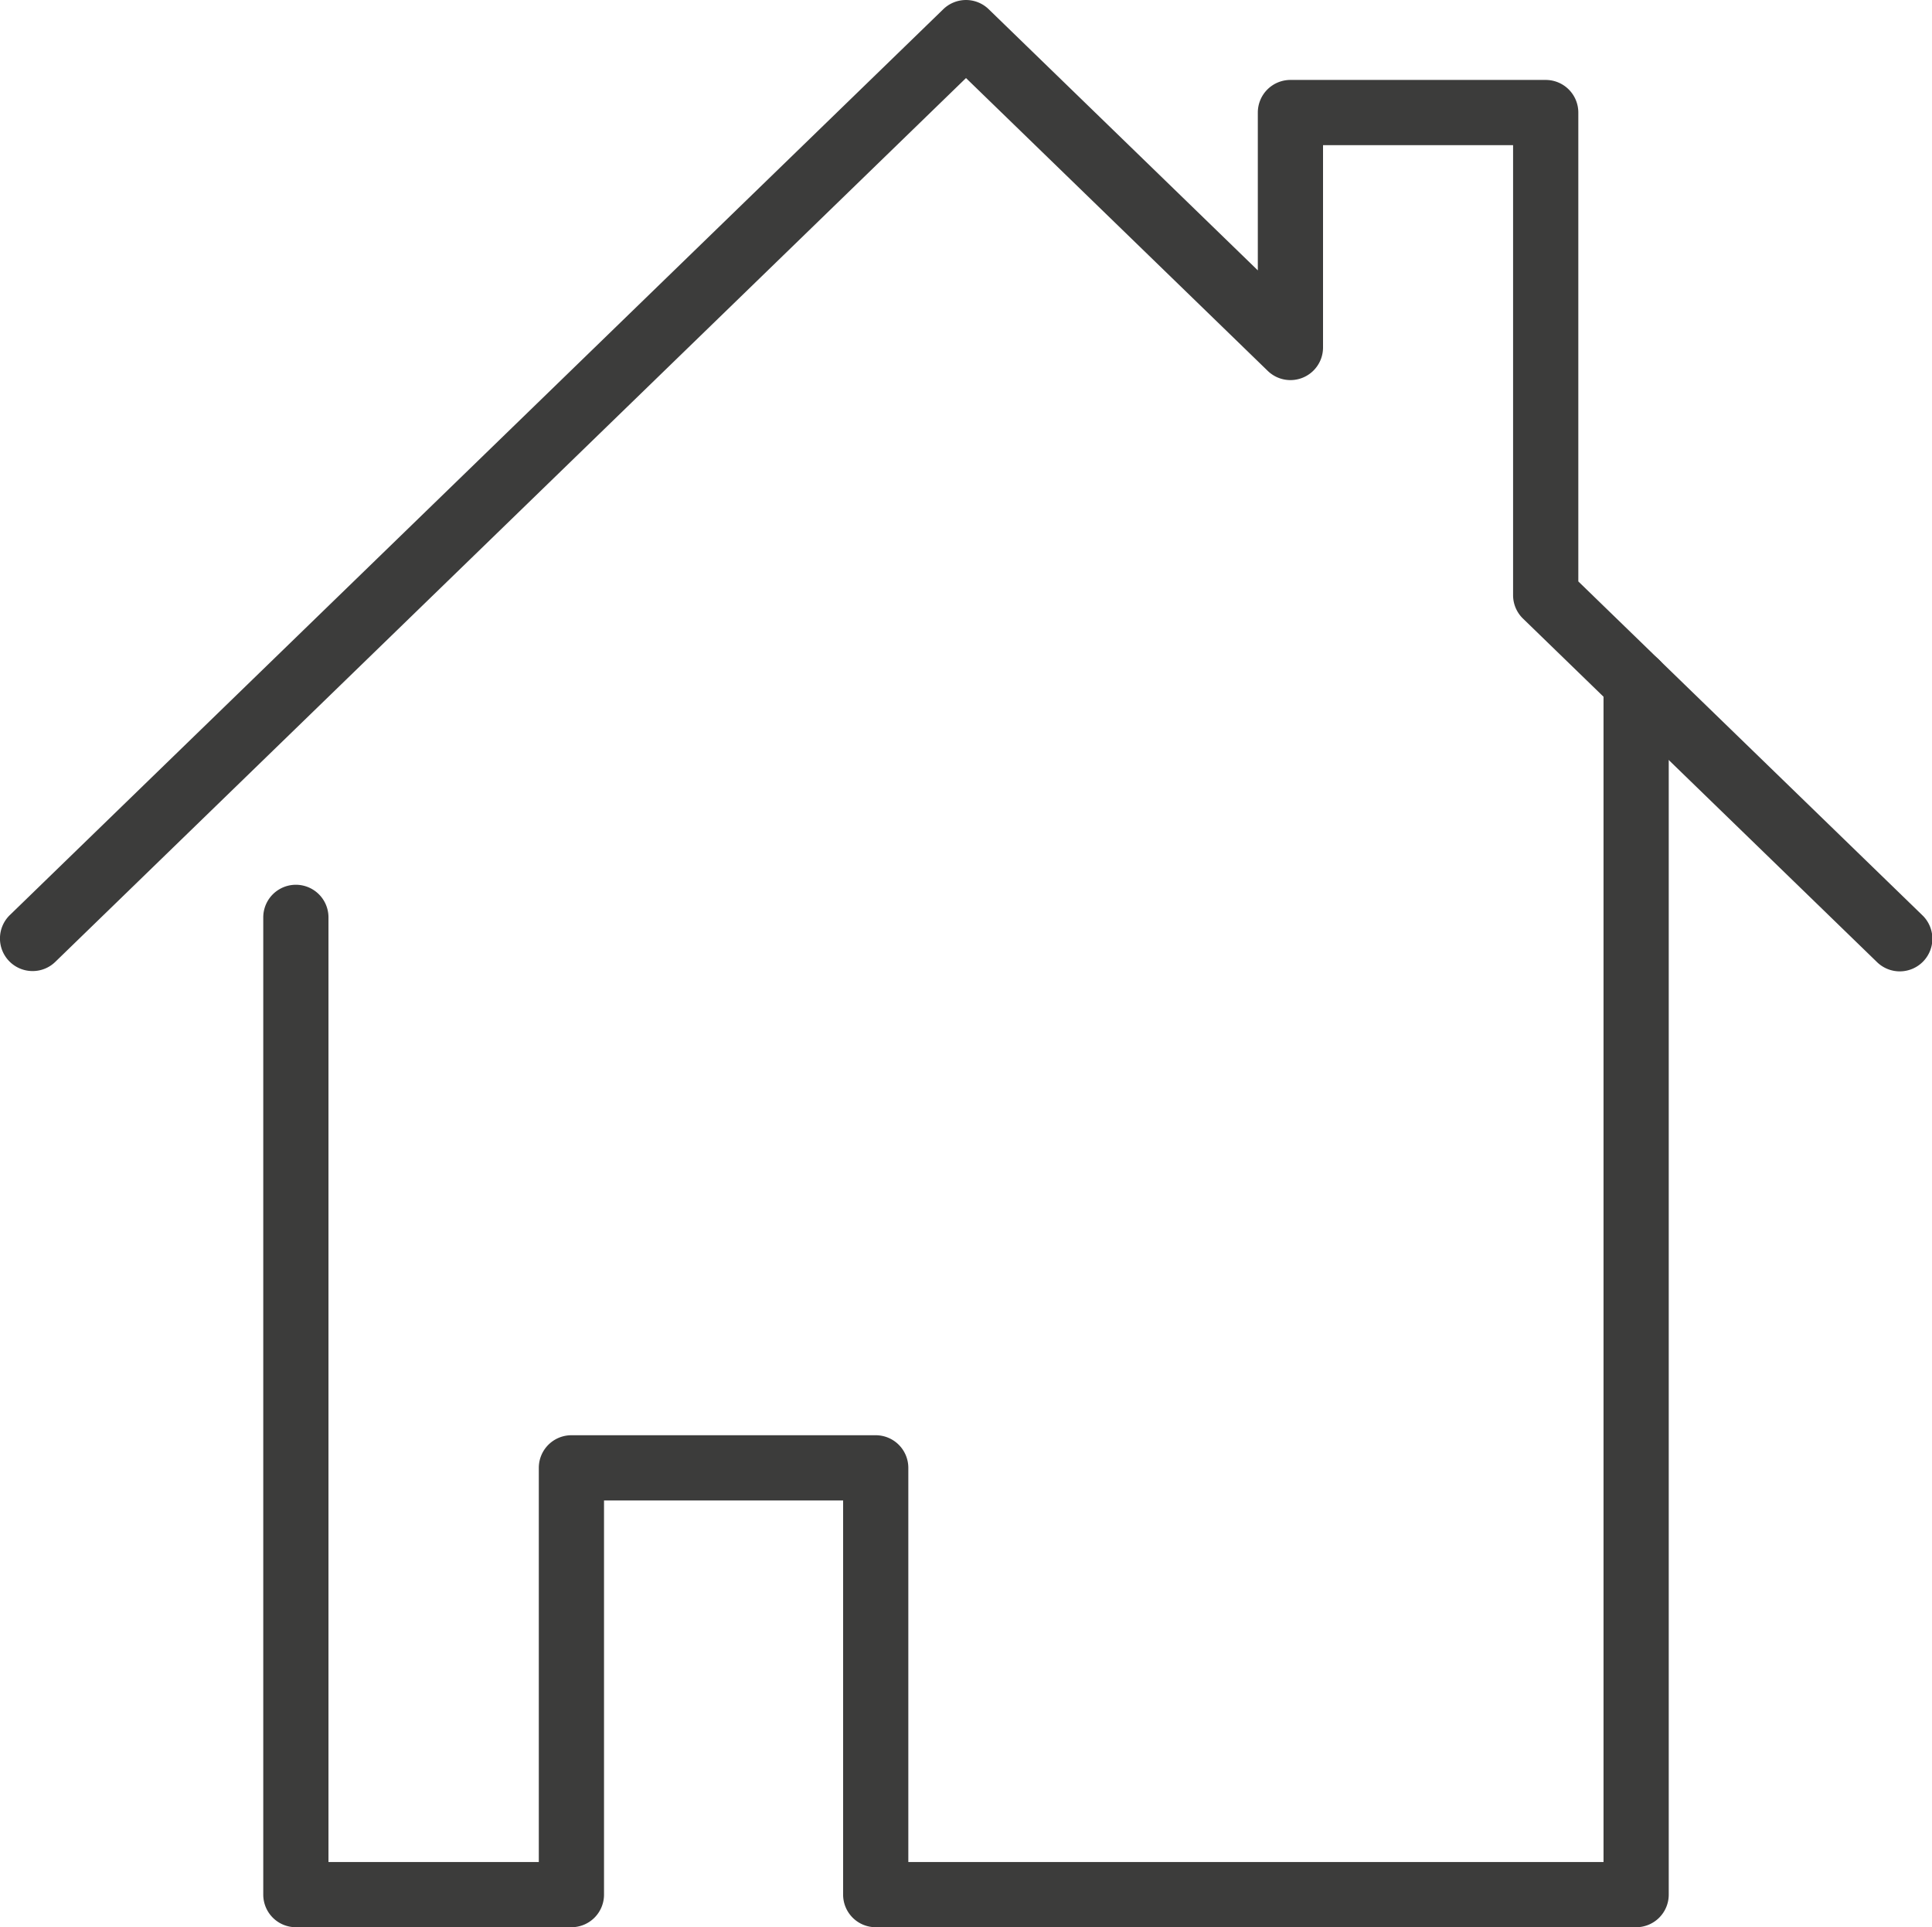
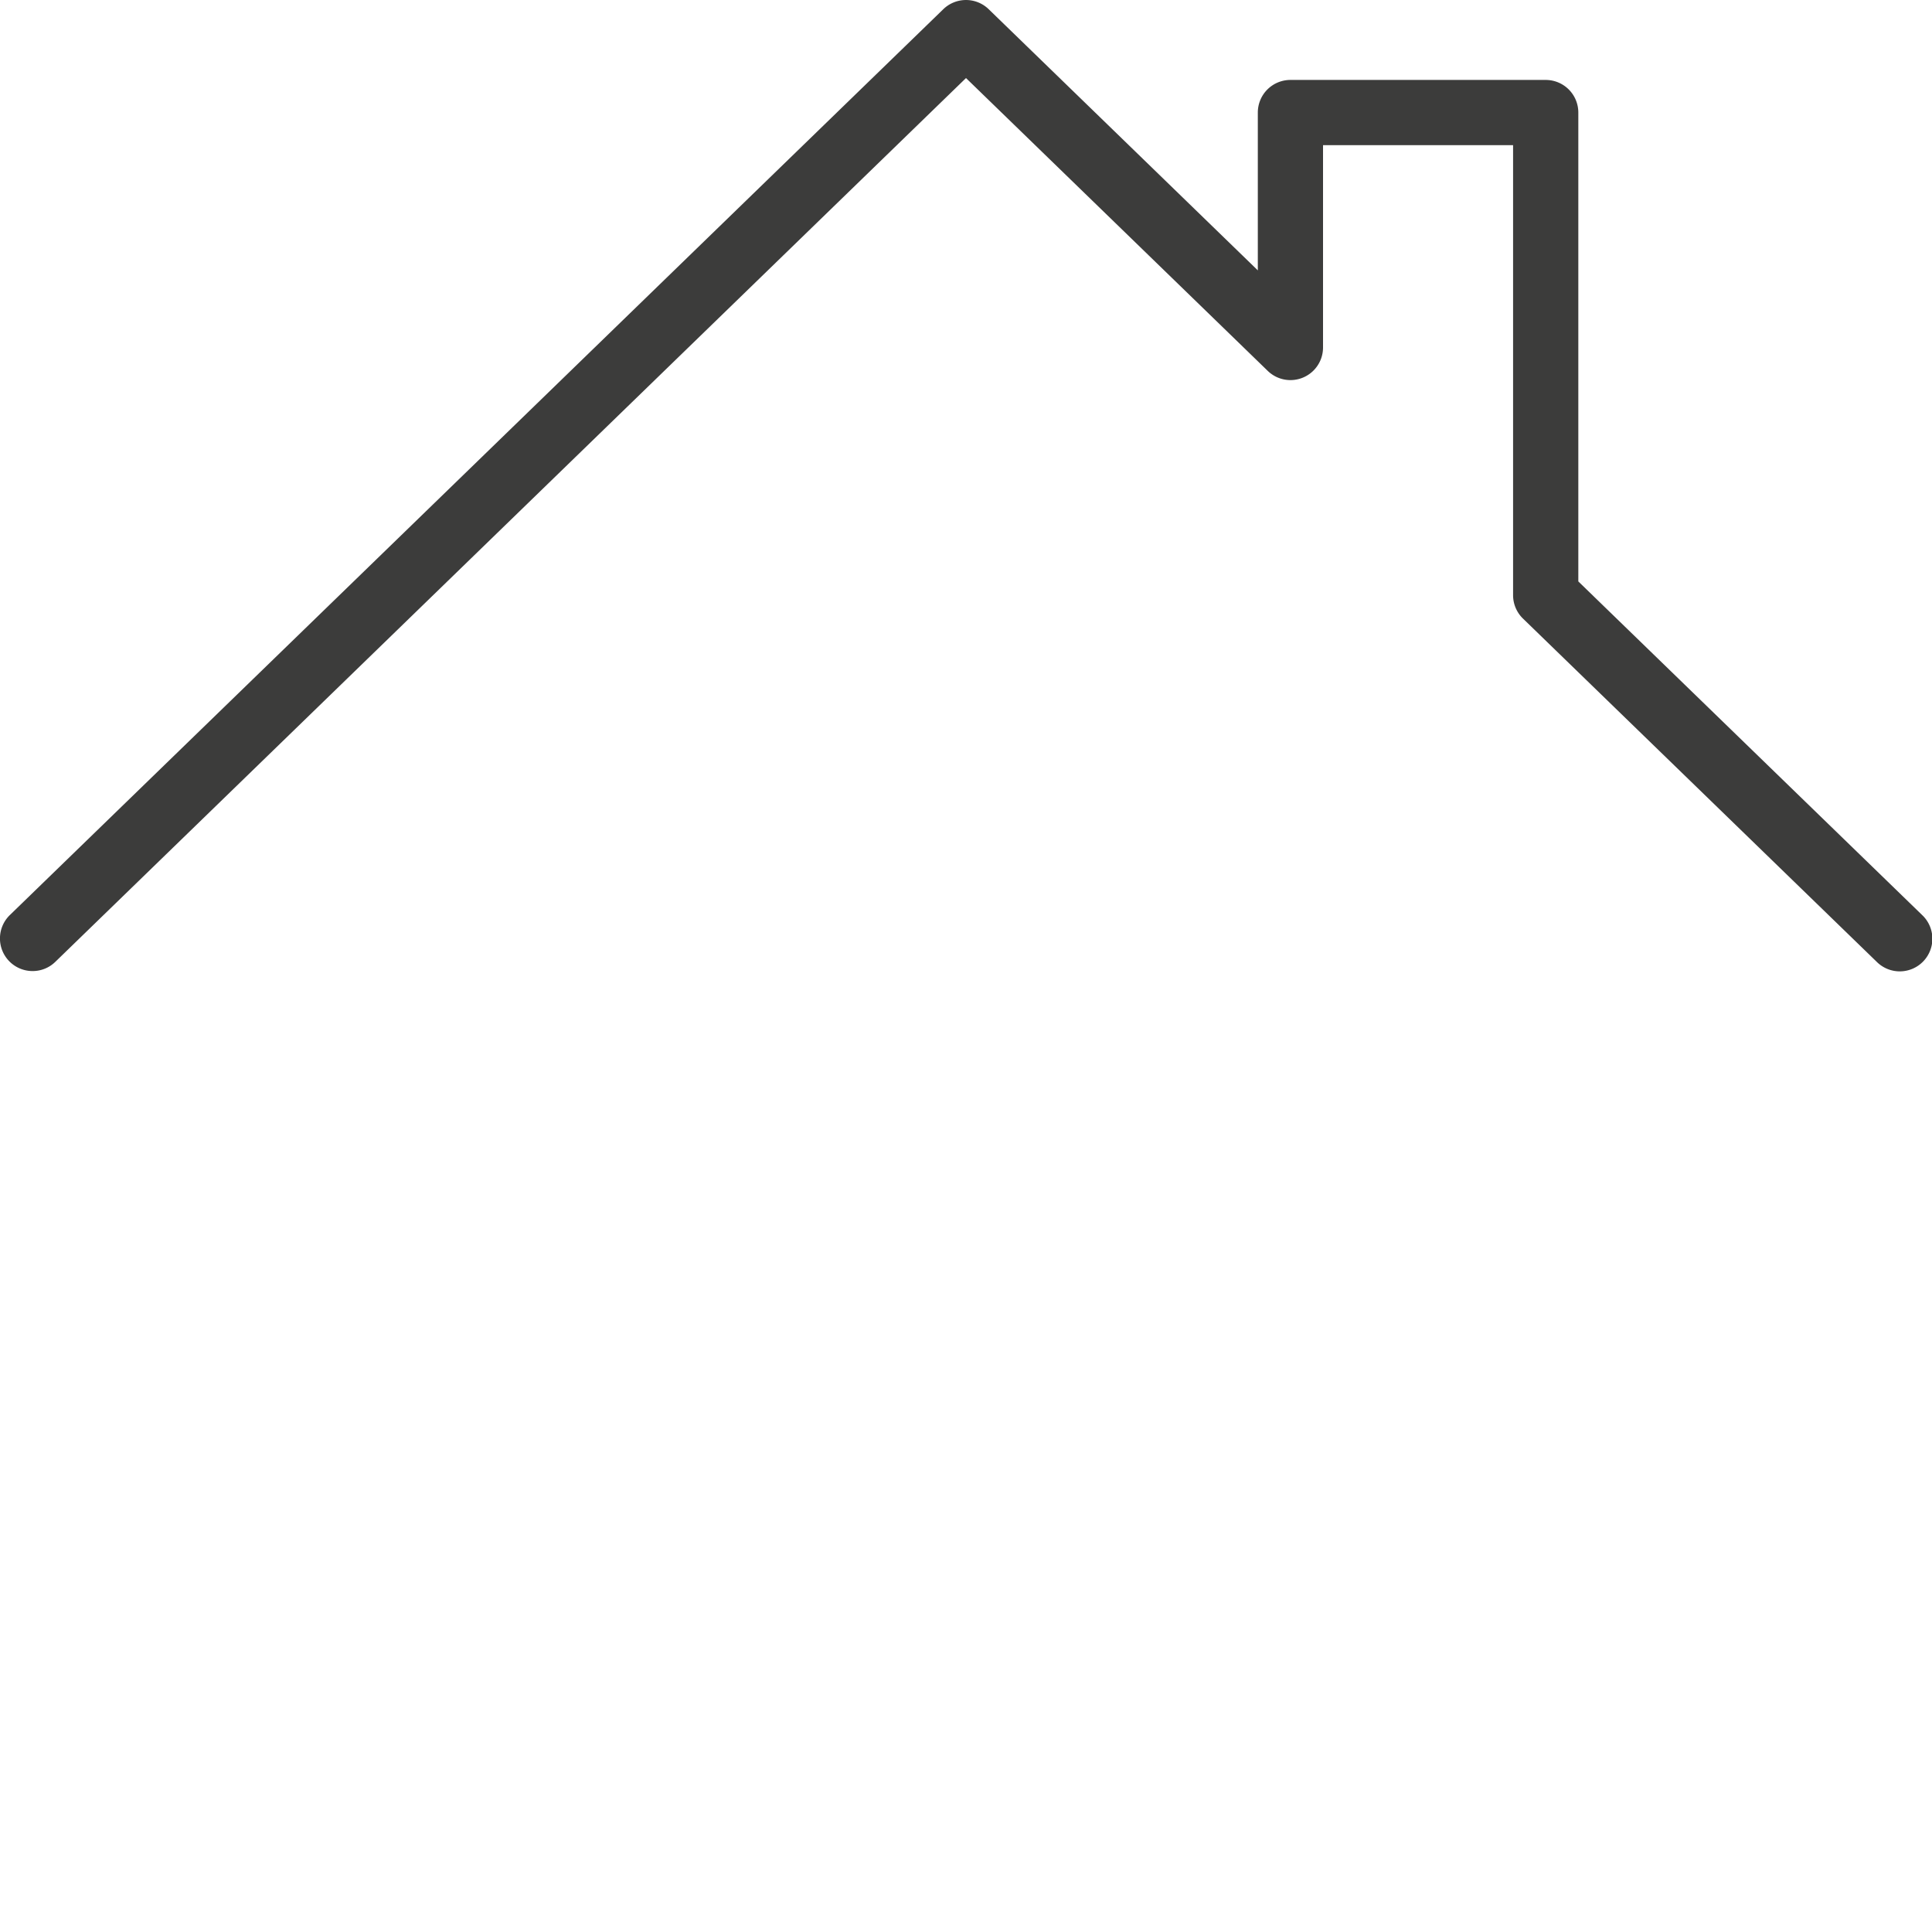
<svg xmlns="http://www.w3.org/2000/svg" width="50mm" height="49.866mm" viewBox="0 0 141.732 141.352">
  <defs>
    <style>
      .a {
        fill: #3c3c3b;
      }
    </style>
  </defs>
  <title>presentacion</title>
  <g>
    <path class="a" d="M2.392,71.412A2.392,2.392,0,0,1,.727,67.3L69.2.866a2.391,2.391,0,0,1,3.331,0L92.274,20.02V8.445a2.392,2.392,0,0,1,2.392-2.392h18.728a2.392,2.392,0,0,1,2.392,2.392V42.834L141.006,67.3a2.392,2.392,0,1,1-3.331,3.433L111.729,45.562A2.39,2.39,0,0,1,111,43.847V10.837H97.058V25.675A2.391,2.391,0,0,1,93,27.391L70.866,5.915,4.058,70.736A2.379,2.379,0,0,1,2.392,71.412Z" transform="translate(0 -0.19)" />
-     <path class="a" d="M120.027,141.542H64.243a2.392,2.392,0,0,1-2.392-2.392V110.241H44.311V139.15a2.392,2.392,0,0,1-2.392,2.392H21.705a2.392,2.392,0,0,1-2.392-2.392V67.475a2.392,2.392,0,1,1,4.784,0v69.283h15.43V107.849a2.392,2.392,0,0,1,2.392-2.392H64.243a2.392,2.392,0,0,1,2.392,2.392v28.909h51V50.282a2.392,2.392,0,1,1,4.784,0V139.15A2.392,2.392,0,0,1,120.027,141.542Z" transform="translate(0 -0.19)" />
  </g>
</svg>